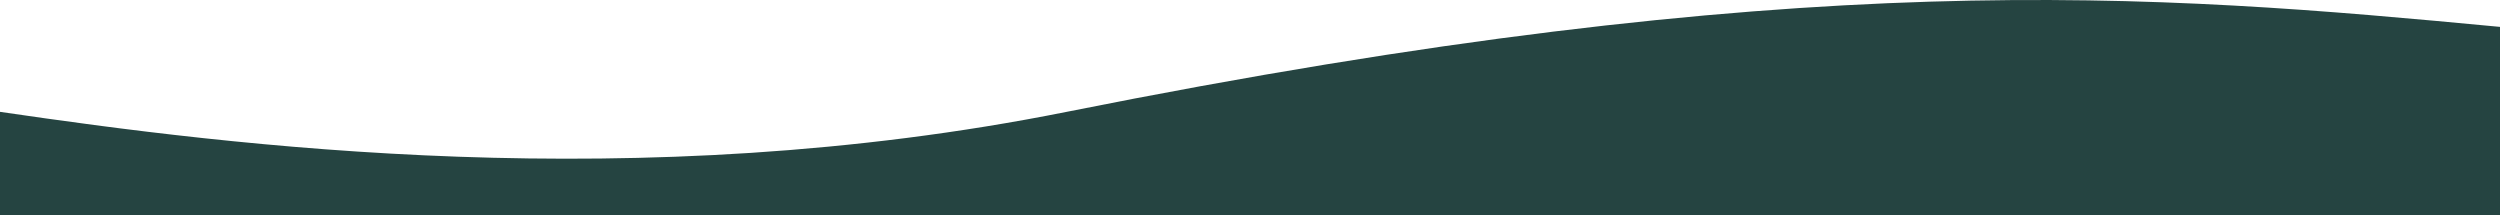
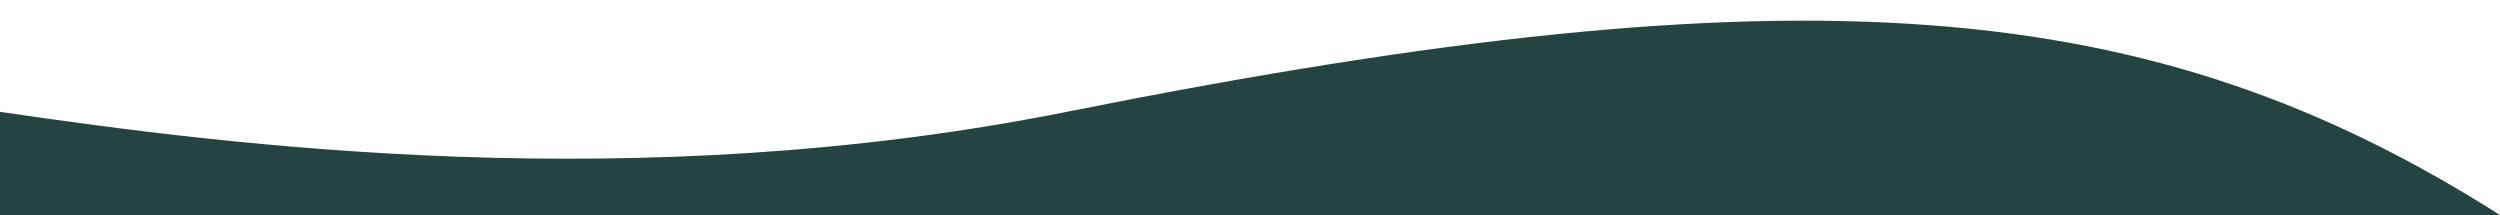
<svg xmlns="http://www.w3.org/2000/svg" fill="none" viewBox="0 0.68 1280 110.11">
-   <path d="M546.133 57.943C325.881 102.003 117.841 75.162 0 57.943V110.783H1280V14.44C1101.74 -2.376 924.123 -17.673 546.133 57.943Z" fill="#254441" />
+   <path d="M546.133 57.943C325.881 102.003 117.841 75.162 0 57.943V110.783H1280C1101.74 -2.376 924.123 -17.673 546.133 57.943Z" fill="#254441" />
</svg>